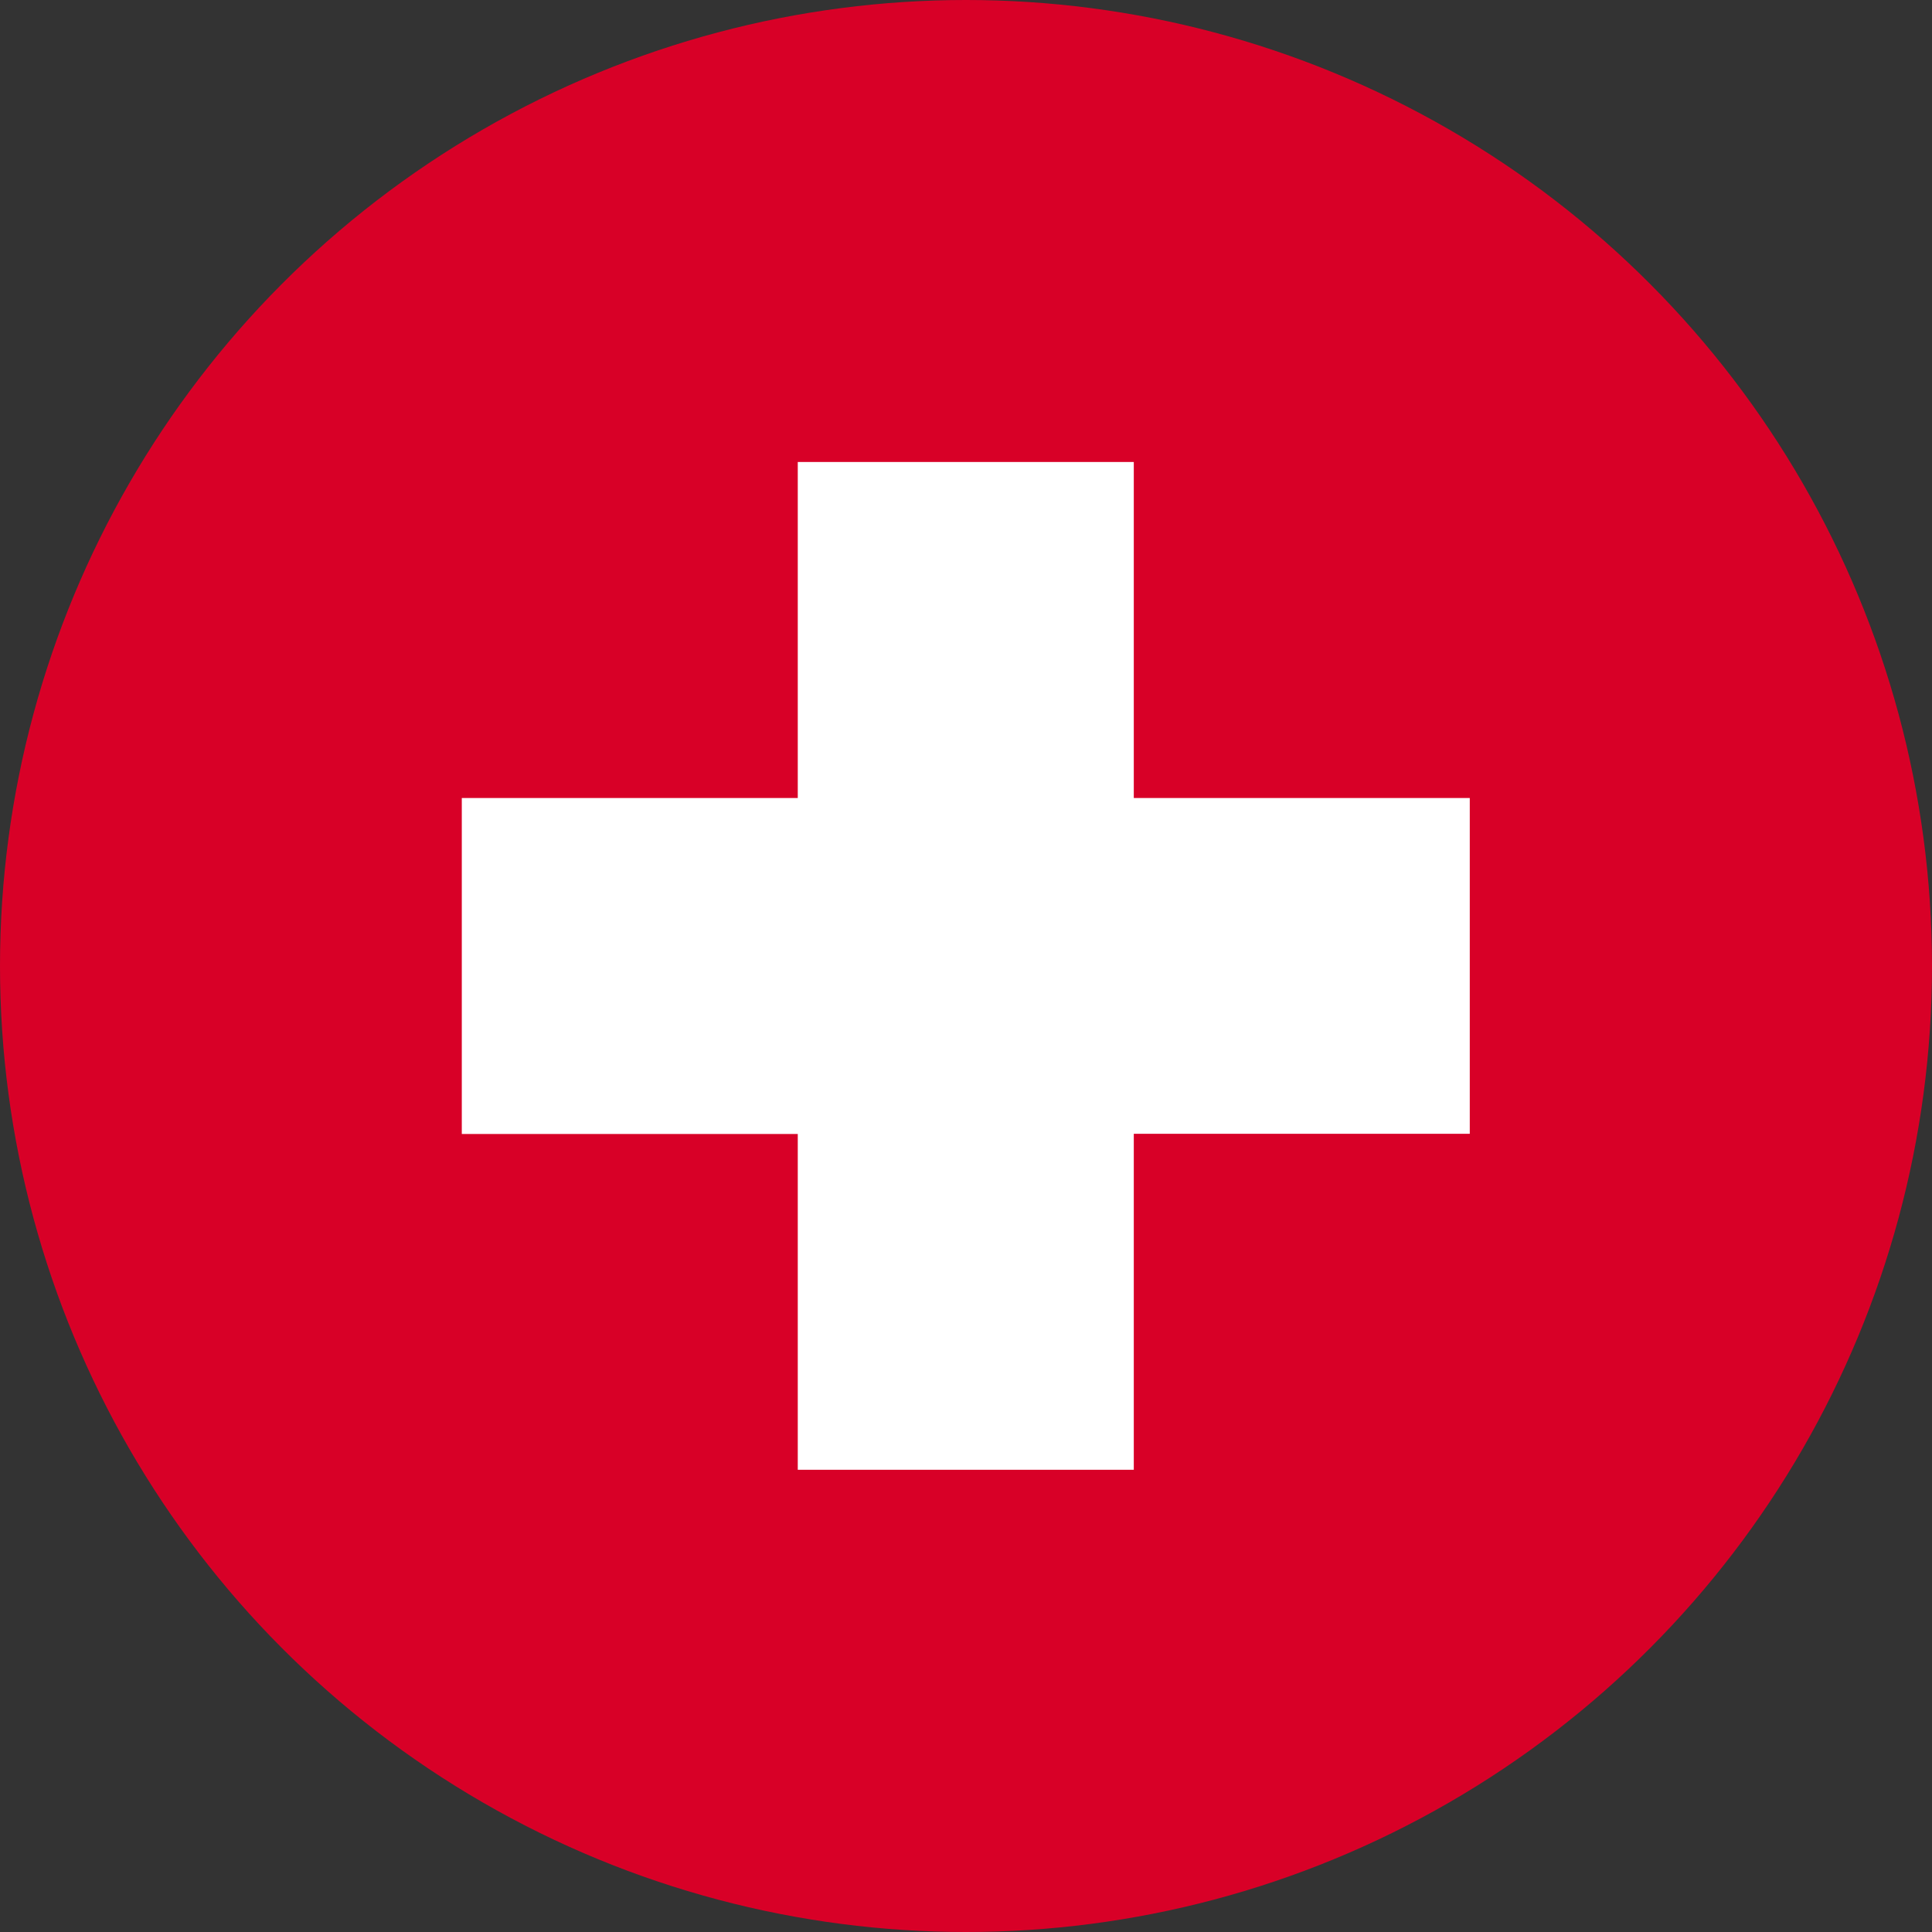
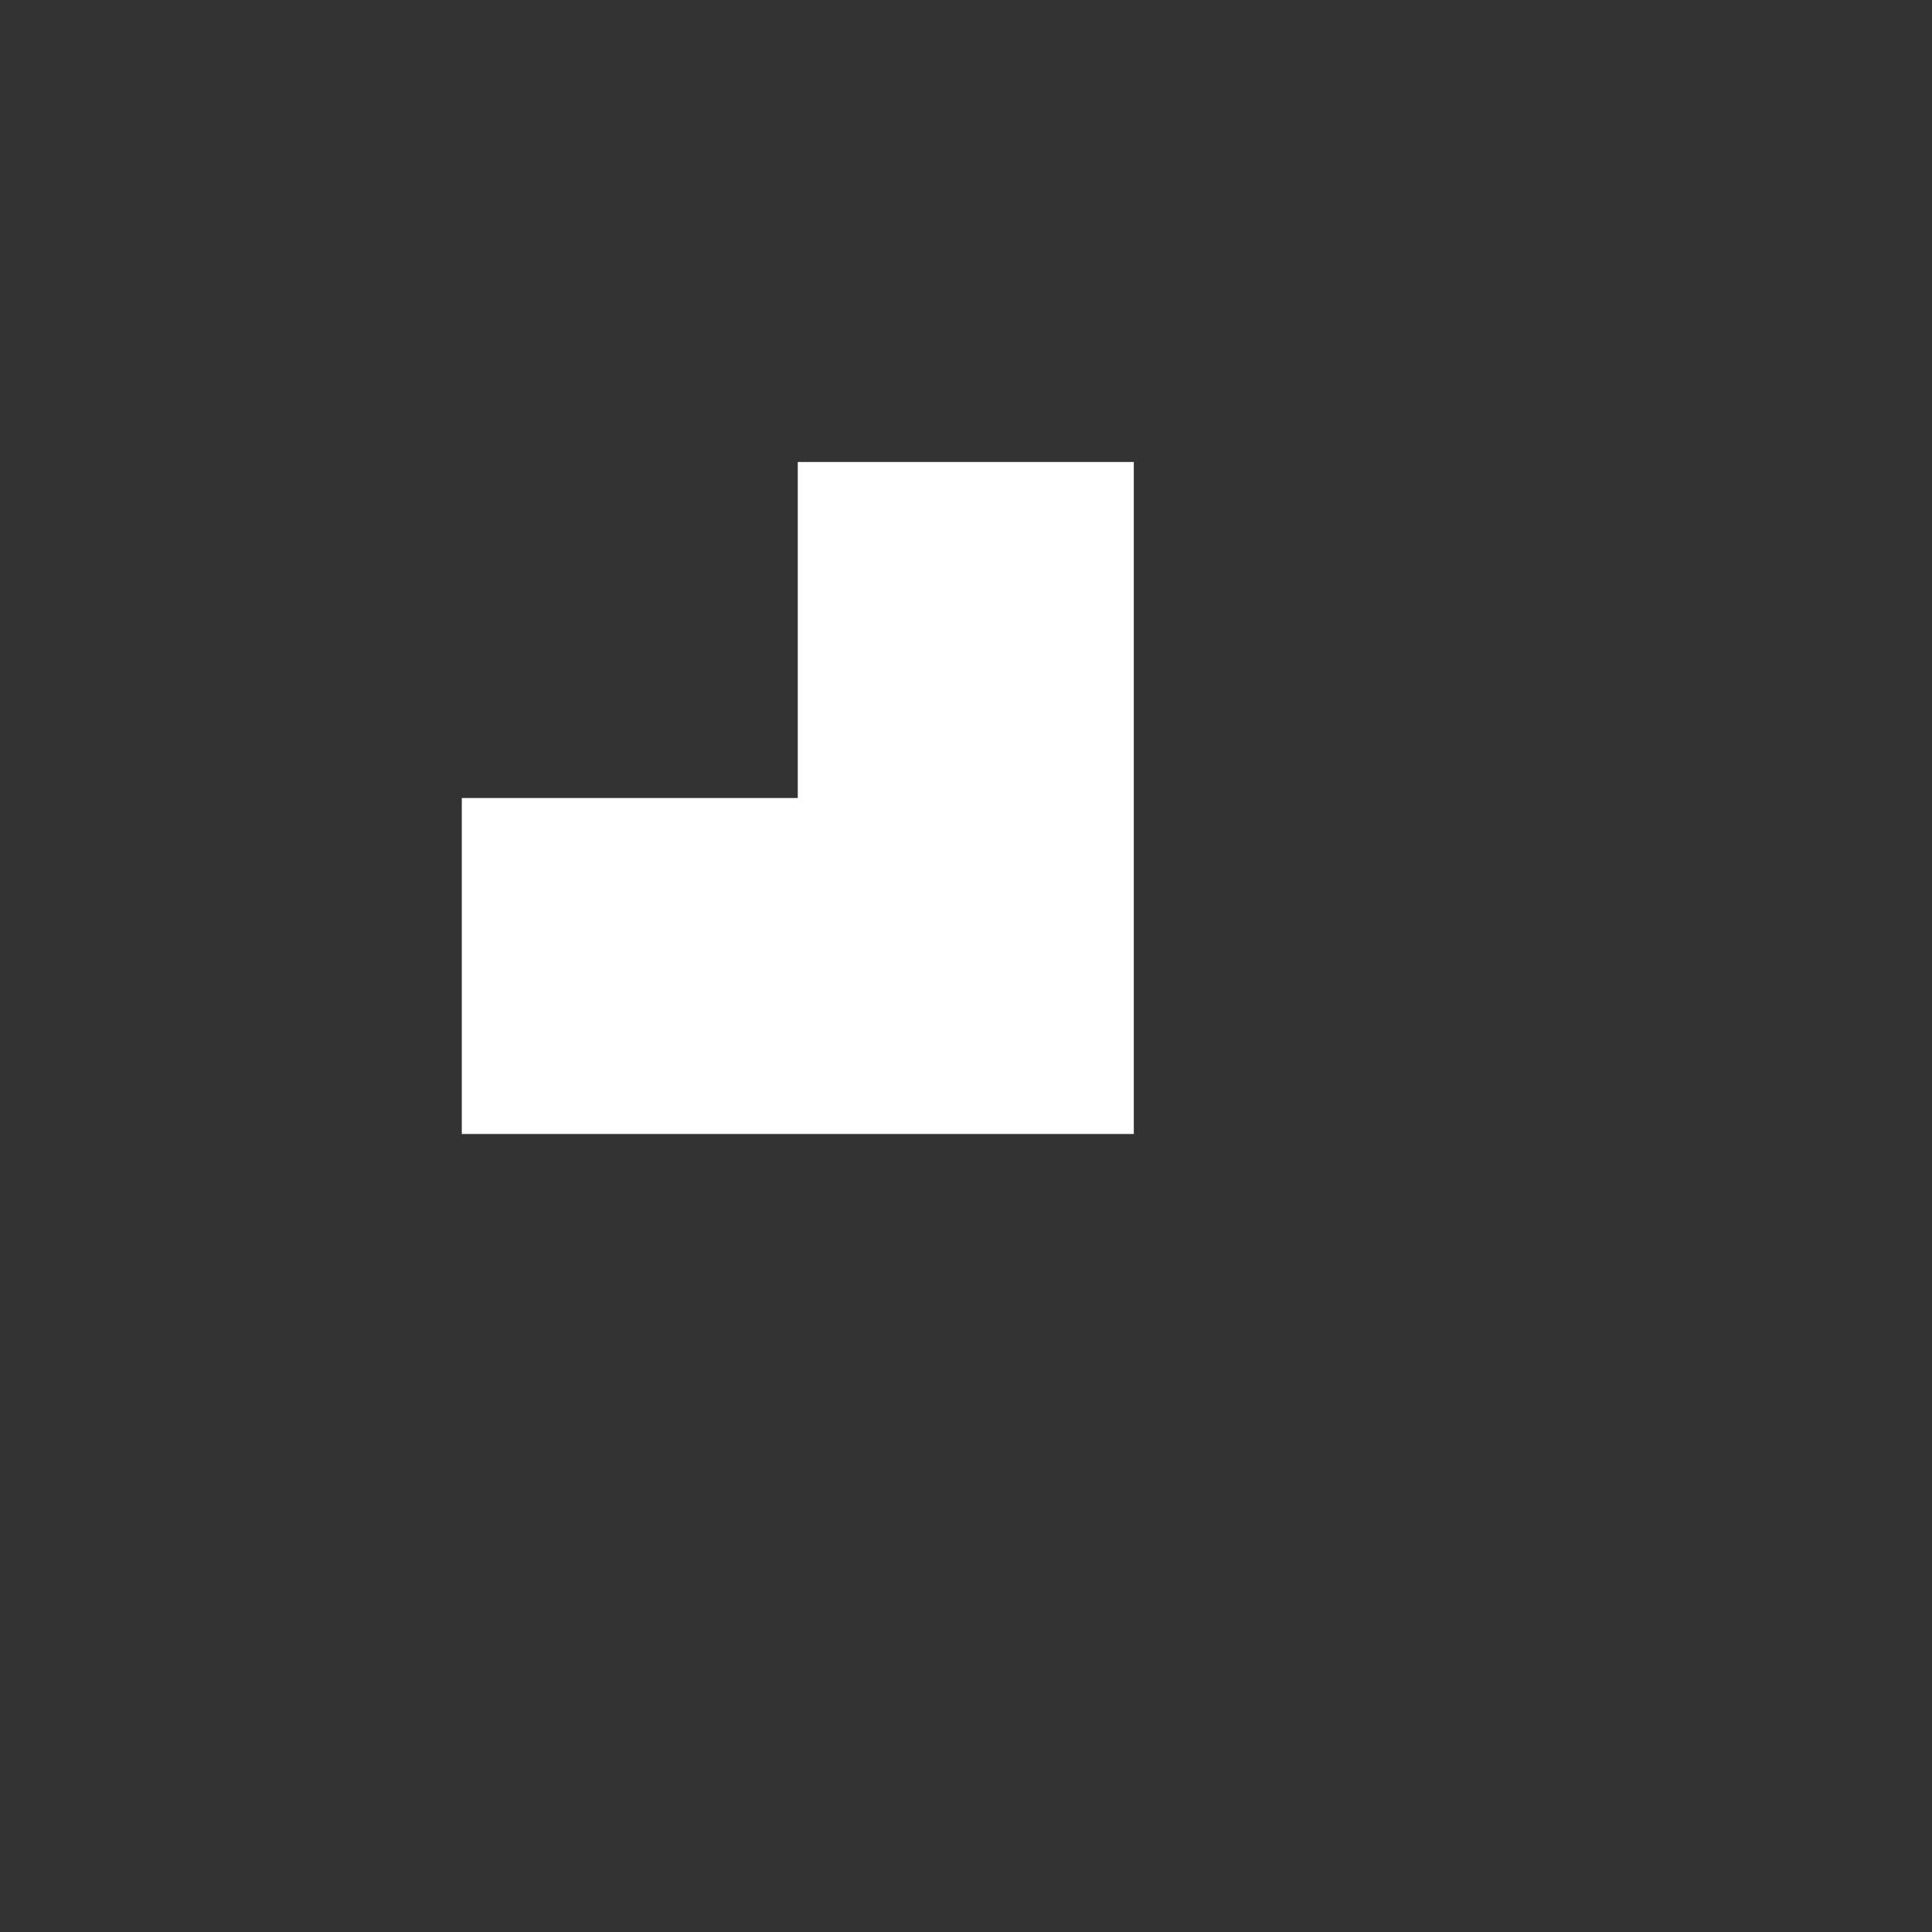
<svg xmlns="http://www.w3.org/2000/svg" id="flag-ch" width="40" height="40" viewBox="0 0 40 40">
  <rect x="0" y="0" width="40" height="40" fill="#333333" stroke="none" />
-   <circle id="Ellipse_2" data-name="Ellipse 2" cx="20" cy="20" r="20" fill="#d80027" />
-   <path id="Pfad_637" data-name="Pfad 637" d="M143.3,129.392h-6.956v-6.957h-6.957v6.957h-6.956v6.956h6.956V143.3h6.957v-6.956H143.3Z" transform="translate(-112.87 -112.87)" fill="#fff" />
+   <path id="Pfad_637" data-name="Pfad 637" d="M143.3,129.392h-6.956v-6.957h-6.957v6.957h-6.956v6.956h6.956h6.957v-6.956H143.3Z" transform="translate(-112.87 -112.87)" fill="#fff" />
</svg>